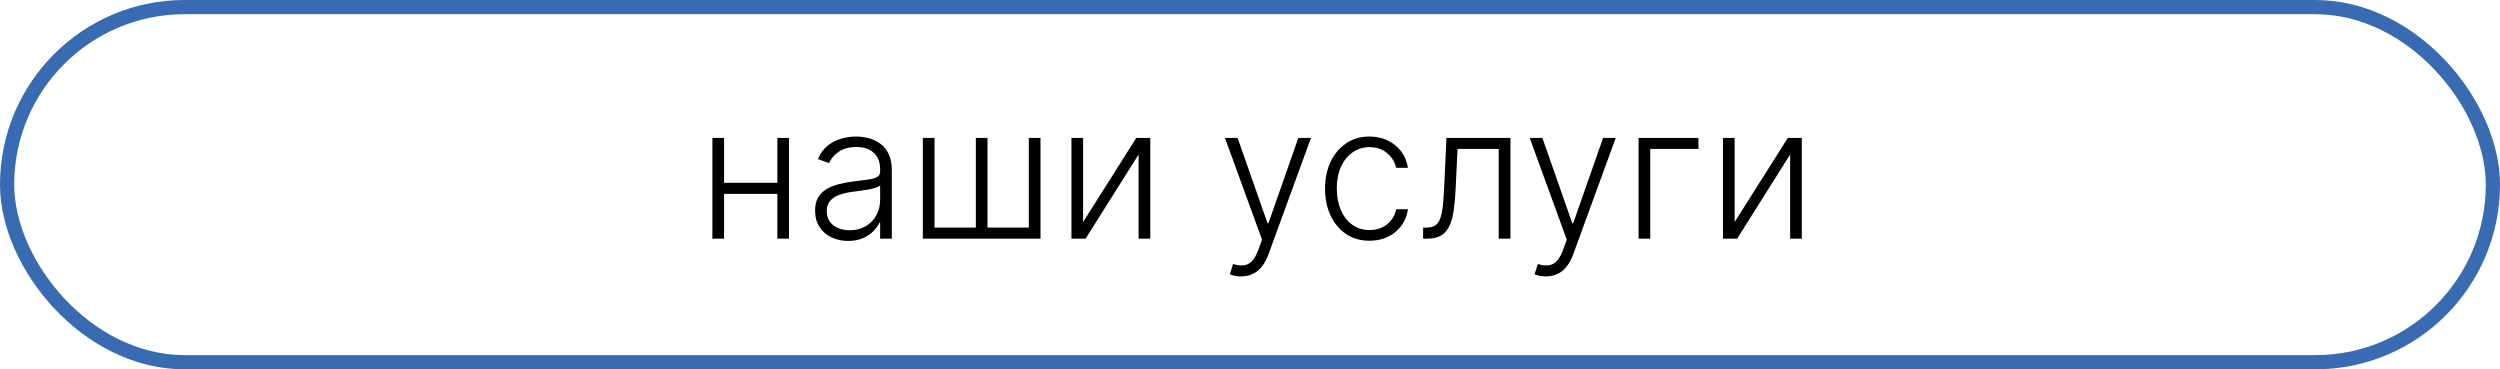
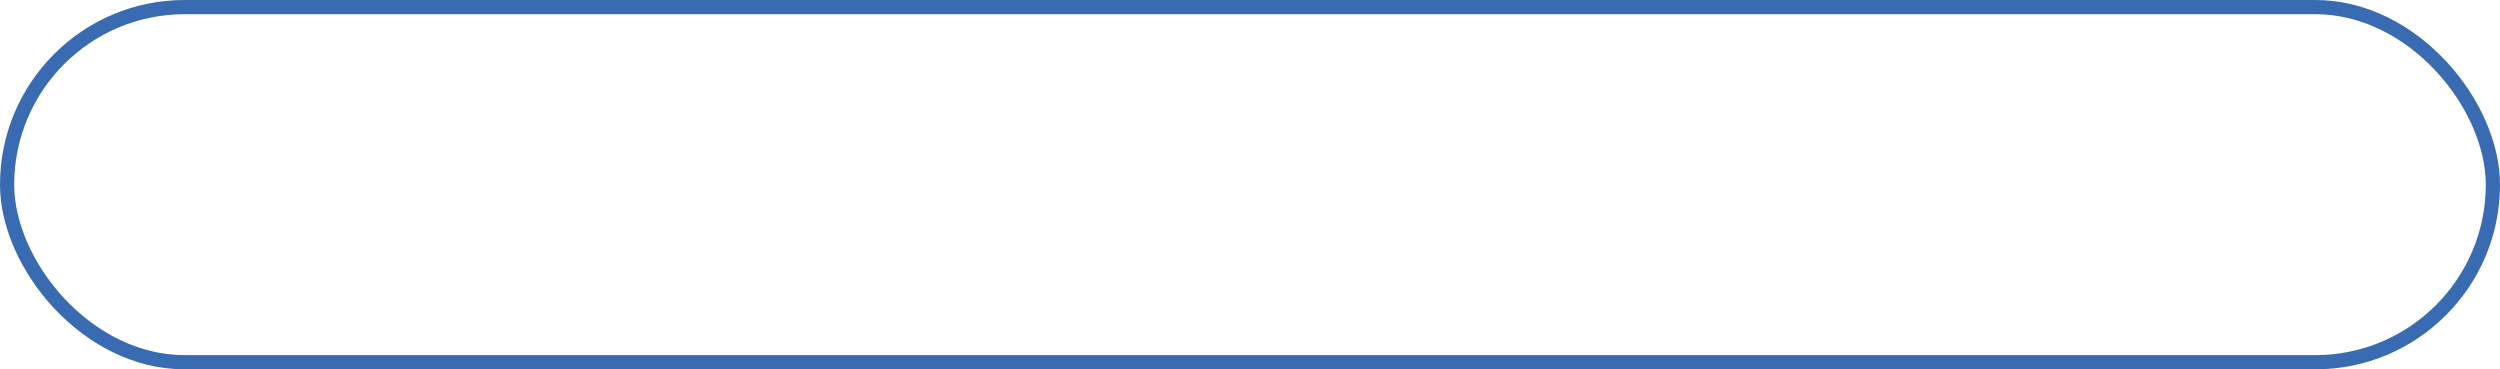
<svg xmlns="http://www.w3.org/2000/svg" width="176" height="26" viewBox="0 0 176 26" fill="none">
  <rect x="0.5" y="0.5" width="175" height="25" rx="12.5" stroke="#396BB3" />
-   <path d="M54.941 12.871V13.647H50.772V12.871H54.941ZM50.975 9.709V16.8H50.153V9.709H50.975ZM55.545 9.709V16.8H54.724V9.709H55.545ZM59.713 16.961C59.285 16.961 58.894 16.878 58.54 16.712C58.186 16.543 57.905 16.3 57.695 15.983C57.486 15.663 57.382 15.275 57.382 14.819C57.382 14.469 57.448 14.173 57.58 13.933C57.712 13.693 57.9 13.496 58.143 13.342C58.386 13.188 58.674 13.067 59.007 12.977C59.339 12.888 59.705 12.819 60.105 12.77C60.502 12.72 60.838 12.677 61.112 12.64C61.389 12.603 61.599 12.545 61.744 12.465C61.889 12.385 61.961 12.256 61.961 12.077V11.911C61.961 11.428 61.816 11.048 61.527 10.771C61.241 10.491 60.828 10.351 60.29 10.351C59.779 10.351 59.362 10.463 59.039 10.688C58.719 10.912 58.494 11.177 58.365 11.482L57.585 11.2C57.745 10.812 57.966 10.503 58.249 10.272C58.532 10.038 58.849 9.87 59.2 9.769C59.551 9.664 59.907 9.612 60.267 9.612C60.538 9.612 60.819 9.647 61.112 9.718C61.407 9.789 61.681 9.912 61.933 10.087C62.186 10.26 62.39 10.501 62.547 10.812C62.704 11.12 62.783 11.511 62.783 11.985V16.8H61.961V15.678H61.91C61.812 15.887 61.666 16.09 61.472 16.287C61.278 16.484 61.035 16.646 60.742 16.772C60.45 16.898 60.107 16.961 59.713 16.961ZM59.824 16.209C60.261 16.209 60.639 16.112 60.959 15.918C61.279 15.724 61.526 15.467 61.698 15.147C61.873 14.824 61.961 14.469 61.961 14.081V13.056C61.9 13.114 61.796 13.167 61.652 13.213C61.51 13.259 61.346 13.3 61.158 13.337C60.973 13.371 60.788 13.4 60.604 13.425C60.419 13.45 60.253 13.471 60.105 13.49C59.705 13.539 59.364 13.616 59.08 13.721C58.797 13.825 58.58 13.97 58.429 14.155C58.279 14.336 58.203 14.57 58.203 14.856C58.203 15.287 58.357 15.621 58.665 15.858C58.973 16.092 59.359 16.209 59.824 16.209ZM64.969 9.709H65.79V16.024H68.699V9.709H69.52V16.024H72.429V9.709H73.251V16.8H64.969V9.709ZM76.251 15.632L79.995 9.709H80.979V16.8H80.157V10.877L76.427 16.8H75.43V9.709H76.251V15.632ZM87.377 19.459C87.214 19.459 87.062 19.444 86.92 19.413C86.778 19.382 86.666 19.348 86.583 19.311L86.805 18.586C87.085 18.673 87.334 18.703 87.552 18.679C87.771 18.657 87.965 18.559 88.134 18.383C88.303 18.211 88.454 17.946 88.587 17.589L88.845 16.869L86.237 9.709H87.128L89.233 15.715H89.297L91.403 9.709H92.294L89.293 17.922C89.167 18.263 89.011 18.548 88.827 18.776C88.642 19.006 88.428 19.177 88.185 19.288C87.945 19.402 87.676 19.459 87.377 19.459ZM96.417 16.948C95.783 16.948 95.231 16.789 94.76 16.472C94.292 16.155 93.929 15.721 93.671 15.17C93.412 14.619 93.283 13.991 93.283 13.287C93.283 12.576 93.413 11.943 93.675 11.389C93.94 10.835 94.306 10.401 94.774 10.087C95.242 9.77 95.785 9.612 96.403 9.612C96.877 9.612 97.307 9.704 97.691 9.889C98.076 10.07 98.393 10.328 98.642 10.66C98.895 10.989 99.053 11.374 99.118 11.814H98.287C98.201 11.414 97.993 11.072 97.664 10.789C97.338 10.503 96.922 10.36 96.417 10.36C95.965 10.36 95.565 10.483 95.217 10.729C94.869 10.972 94.597 11.312 94.4 11.749C94.206 12.183 94.109 12.687 94.109 13.259C94.109 13.835 94.204 14.344 94.395 14.787C94.586 15.227 94.854 15.572 95.198 15.821C95.546 16.07 95.953 16.195 96.417 16.195C96.731 16.195 97.017 16.137 97.276 16.02C97.537 15.9 97.756 15.73 97.931 15.512C98.11 15.293 98.23 15.033 98.291 14.732H99.123C99.061 15.159 98.909 15.541 98.665 15.877C98.425 16.209 98.113 16.471 97.728 16.661C97.347 16.852 96.91 16.948 96.417 16.948ZM100.187 16.8V16.024H100.408C100.661 16.024 100.864 15.978 101.018 15.886C101.175 15.79 101.296 15.63 101.382 15.406C101.468 15.181 101.533 14.875 101.576 14.487C101.619 14.099 101.653 13.613 101.678 13.028L101.83 9.709H106.336V16.8H105.509V10.485H102.61L102.476 13.305C102.449 13.881 102.403 14.387 102.338 14.824C102.276 15.261 102.175 15.626 102.033 15.918C101.895 16.21 101.701 16.43 101.452 16.578C101.205 16.726 100.882 16.8 100.482 16.8H100.187ZM108.832 19.459C108.669 19.459 108.517 19.444 108.375 19.413C108.234 19.382 108.121 19.348 108.038 19.311L108.26 18.586C108.54 18.673 108.789 18.703 109.008 18.679C109.226 18.657 109.42 18.559 109.589 18.383C109.758 18.211 109.909 17.946 110.042 17.589L110.3 16.869L107.692 9.709H108.583L110.688 15.715H110.753L112.858 9.709H113.749L110.748 17.922C110.622 18.263 110.466 18.548 110.282 18.776C110.097 19.006 109.883 19.177 109.64 19.288C109.4 19.402 109.131 19.459 108.832 19.459ZM119.571 9.709V10.485H116.178V16.8H115.356V9.709H119.571ZM122.119 15.632L125.863 9.709H126.847V16.8H126.025V10.877L122.295 16.8H121.298V9.709H122.119V15.632Z" fill="black" />
</svg>